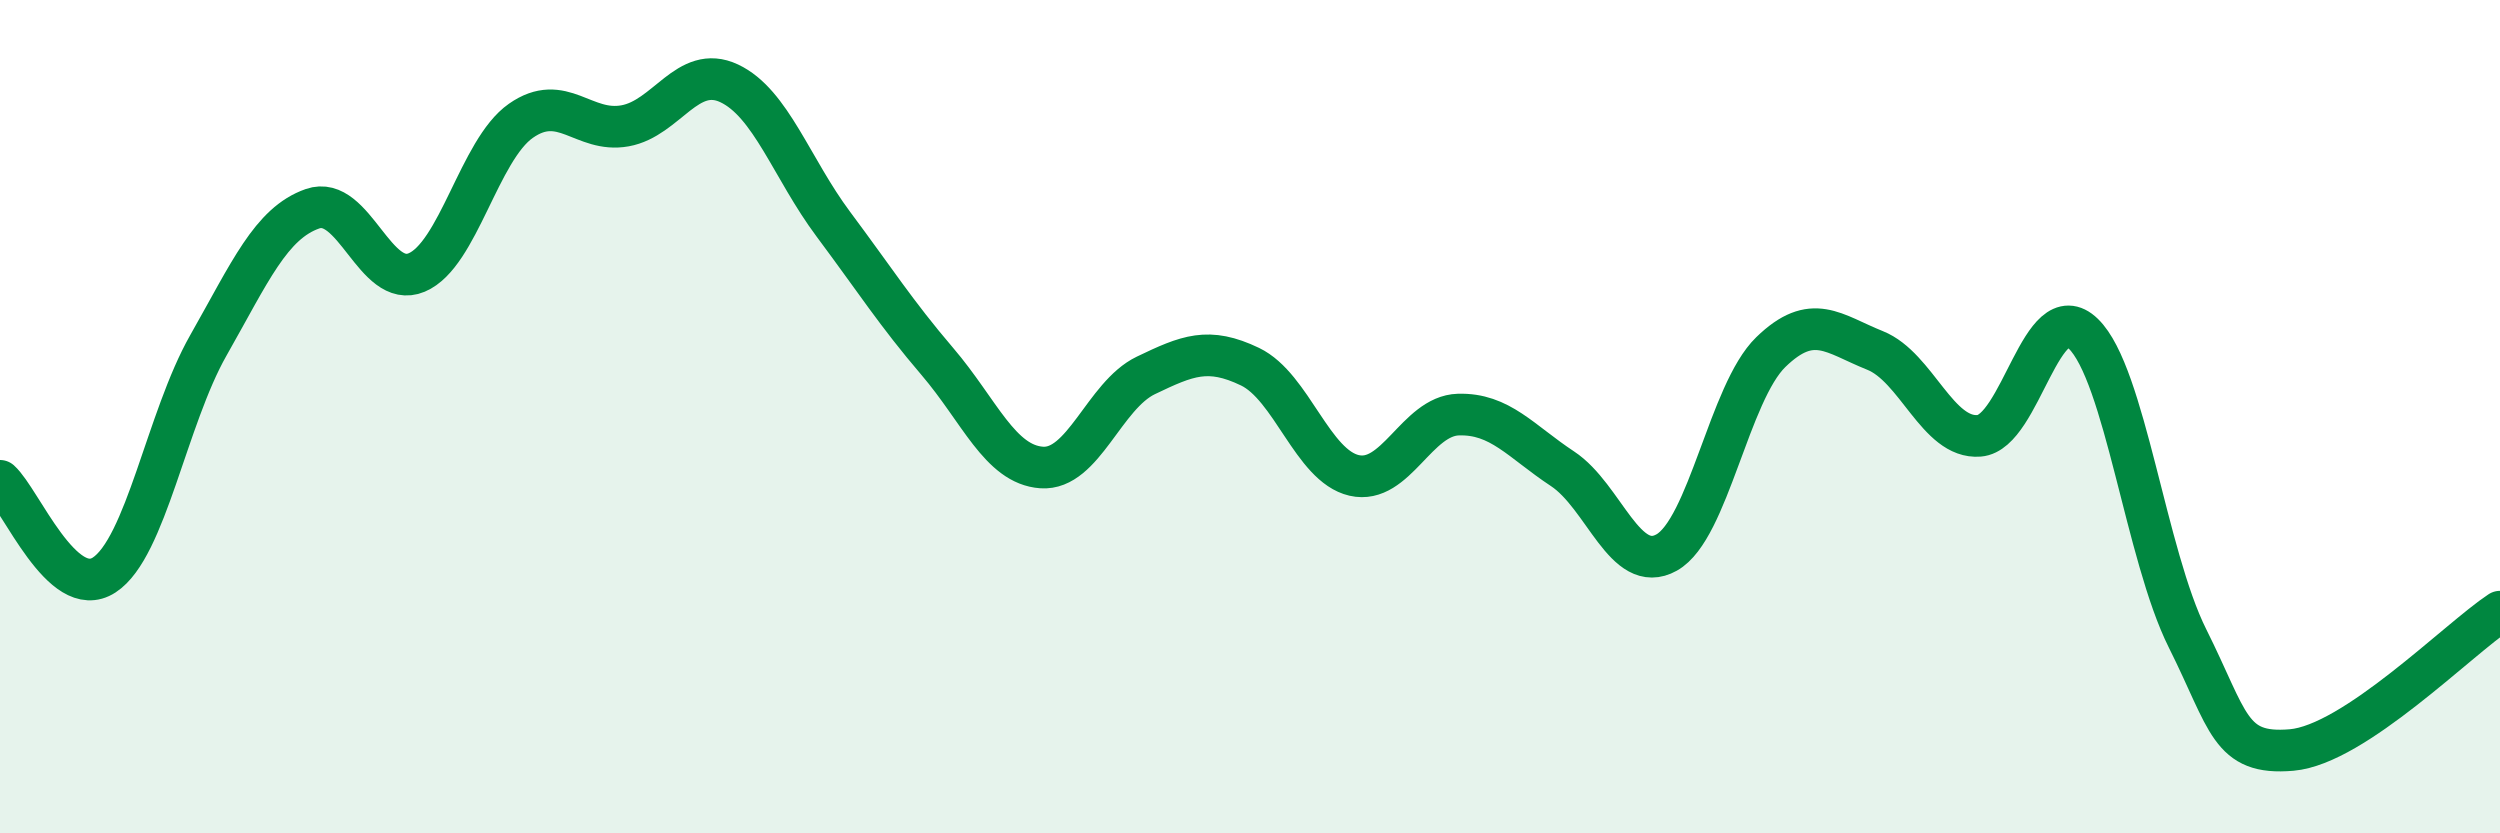
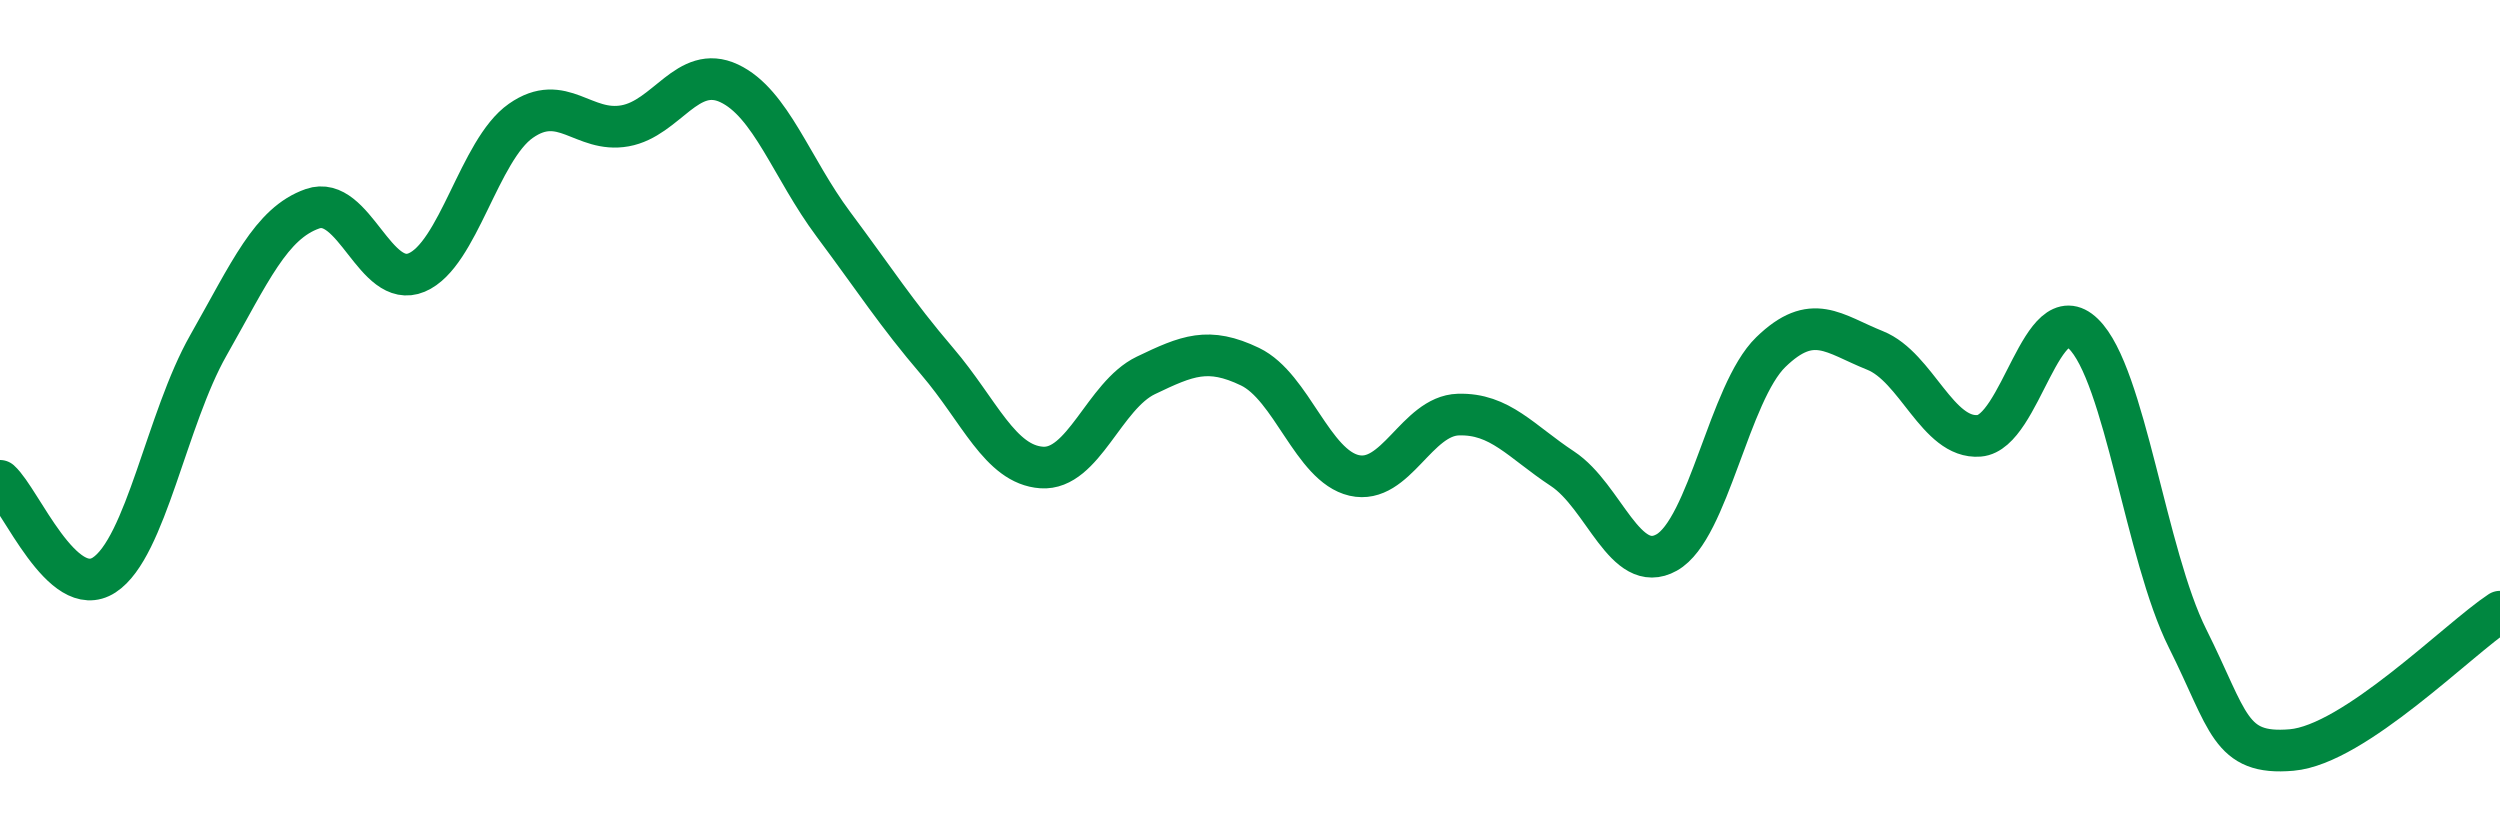
<svg xmlns="http://www.w3.org/2000/svg" width="60" height="20" viewBox="0 0 60 20">
-   <path d="M 0,11.54 C 0.5,11.99 1.5,14.45 2.5,13.8 C 3.5,13.15 4,10.05 5,8.29 C 6,6.53 6.5,5.36 7.5,5.01 C 8.5,4.66 9,6.96 10,6.54 C 11,6.12 11.5,3.6 12.5,2.9 C 13.5,2.2 14,3.2 15,3.02 C 16,2.84 16.5,1.53 17.5,2 C 18.5,2.47 19,4.04 20,5.38 C 21,6.72 21.5,7.51 22.5,8.68 C 23.5,9.85 24,11.15 25,11.22 C 26,11.29 26.5,9.49 27.5,9.01 C 28.5,8.53 29,8.32 30,8.8 C 31,9.28 31.5,11.18 32.5,11.41 C 33.5,11.64 34,9.98 35,9.95 C 36,9.92 36.5,10.59 37.5,11.25 C 38.5,11.91 39,13.82 40,13.26 C 41,12.7 41.5,9.42 42.5,8.45 C 43.5,7.48 44,8.01 45,8.41 C 46,8.81 46.5,10.54 47.5,10.46 C 48.5,10.38 49,7.04 50,8.01 C 51,8.98 51.5,13.32 52.5,15.32 C 53.5,17.32 53.5,18.13 55,18 C 56.5,17.87 59,15.34 60,14.68L60 20L0 20Z" fill="#008740" opacity="0.1" stroke-linecap="round" stroke-linejoin="round" />
  <path d="M 0,11.54 C 0.5,11.99 1.5,14.45 2.5,13.8 C 3.5,13.15 4,10.05 5,8.29 C 6,6.53 6.5,5.36 7.5,5.01 C 8.5,4.66 9,6.96 10,6.54 C 11,6.12 11.5,3.6 12.5,2.9 C 13.5,2.2 14,3.2 15,3.02 C 16,2.84 16.5,1.53 17.5,2 C 18.5,2.47 19,4.04 20,5.38 C 21,6.72 21.5,7.51 22.5,8.68 C 23.5,9.85 24,11.15 25,11.22 C 26,11.29 26.5,9.49 27.5,9.01 C 28.5,8.53 29,8.32 30,8.8 C 31,9.28 31.5,11.18 32.5,11.41 C 33.5,11.64 34,9.98 35,9.95 C 36,9.92 36.5,10.59 37.5,11.25 C 38.5,11.91 39,13.82 40,13.26 C 41,12.7 41.5,9.42 42.5,8.45 C 43.5,7.48 44,8.01 45,8.41 C 46,8.81 46.5,10.54 47.5,10.46 C 48.5,10.38 49,7.04 50,8.01 C 51,8.98 51.5,13.32 52.5,15.32 C 53.5,17.32 53.5,18.13 55,18 C 56.5,17.87 59,15.34 60,14.68" stroke="#008740" stroke-width="1" fill="none" stroke-linecap="round" stroke-linejoin="round" />
</svg>